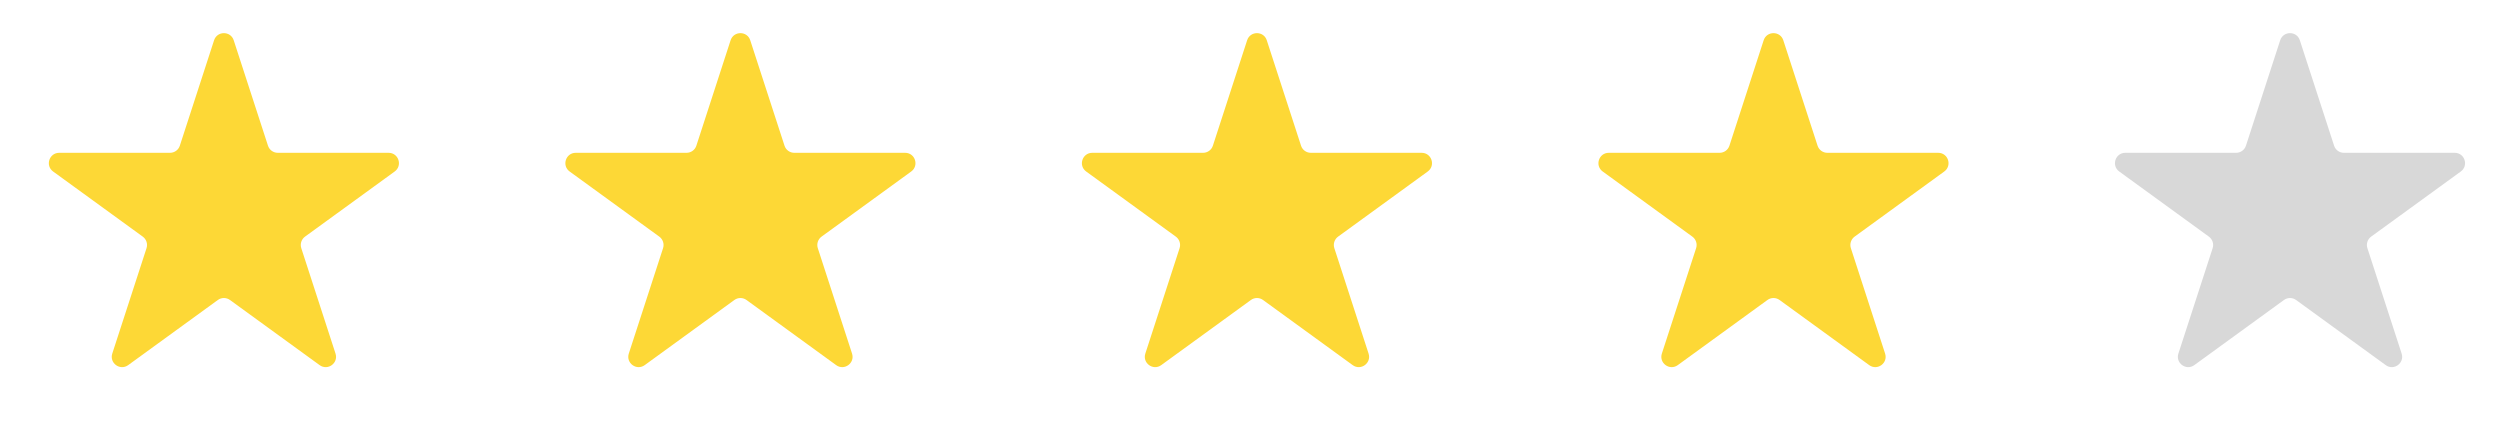
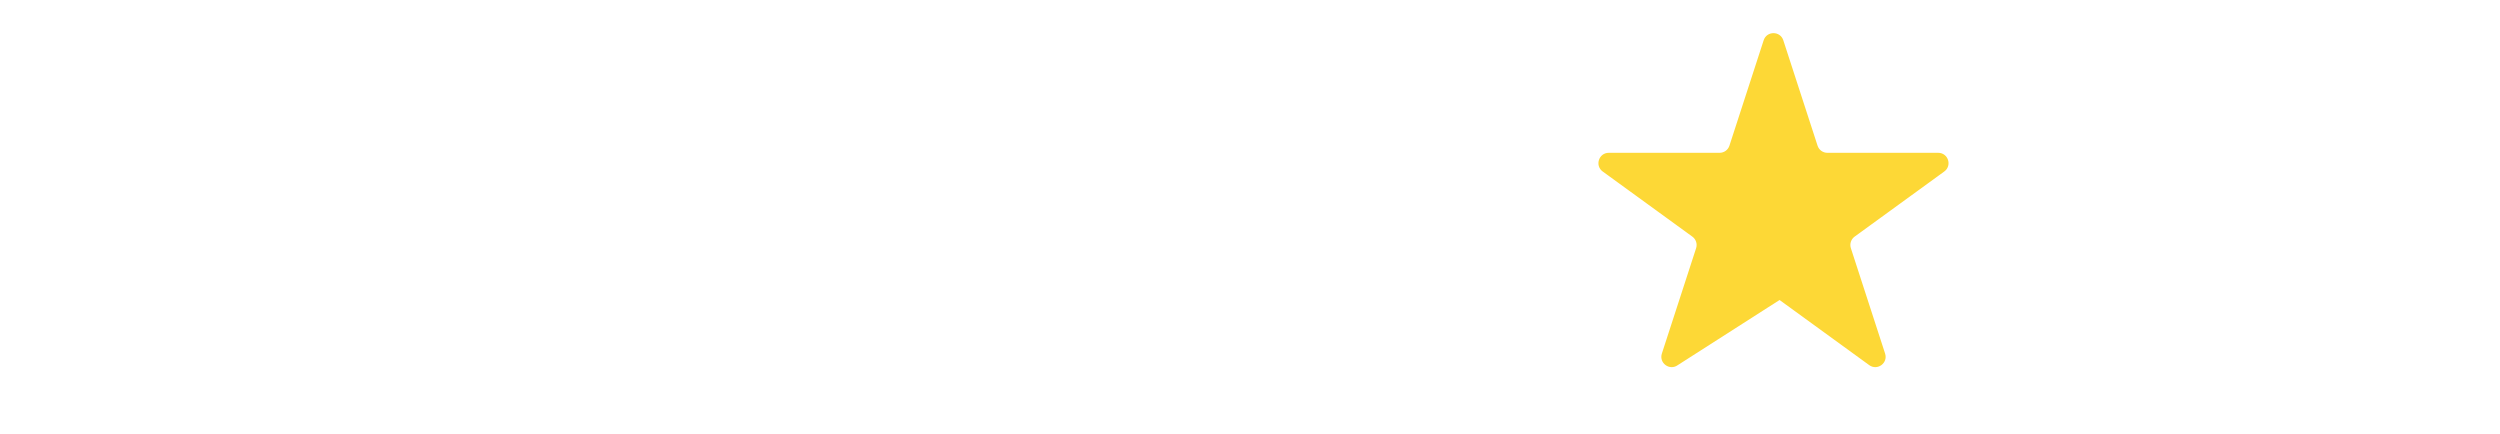
<svg xmlns="http://www.w3.org/2000/svg" width="121" height="21" viewBox="0 0 121 21" fill="none">
-   <path d="M10.361 1.95C10.511 1.489 11.162 1.489 11.312 1.95L12.97 7.051C13.037 7.257 13.229 7.396 13.445 7.396H18.808C19.293 7.396 19.494 8.016 19.102 8.301L14.763 11.453C14.588 11.581 14.515 11.806 14.582 12.012L16.239 17.113C16.389 17.574 15.861 17.957 15.47 17.672L11.131 14.52C10.955 14.392 10.718 14.392 10.543 14.52L6.204 17.672C5.812 17.957 5.285 17.574 5.434 17.113L7.092 12.012C7.159 11.806 7.085 11.581 6.91 11.453L2.571 8.301C2.179 8.016 2.381 7.396 2.865 7.396H8.228C8.445 7.396 8.637 7.257 8.704 7.051L10.361 1.95Z" fill="#FDD836" />
-   <path d="M35.361 1.95C35.511 1.489 36.163 1.489 36.312 1.95L37.97 7.051C38.036 7.257 38.228 7.396 38.445 7.396H43.808C44.293 7.396 44.494 8.016 44.102 8.301L39.763 11.453C39.588 11.581 39.515 11.806 39.582 12.012L41.239 17.113C41.389 17.574 40.861 17.957 40.47 17.672L36.131 14.52C35.955 14.392 35.718 14.392 35.543 14.52L31.204 17.672C30.812 17.957 30.285 17.574 30.434 17.113L32.092 12.012C32.159 11.806 32.085 11.581 31.91 11.453L27.571 8.301C27.179 8.016 27.381 7.396 27.865 7.396H33.228C33.445 7.396 33.637 7.257 33.704 7.051L35.361 1.95Z" fill="#FDD836" />
-   <path d="M60.361 1.95C60.511 1.489 61.163 1.489 61.312 1.95L62.97 7.051C63.036 7.257 63.228 7.396 63.445 7.396H68.808C69.293 7.396 69.494 8.016 69.102 8.301L64.763 11.453C64.588 11.581 64.515 11.806 64.582 12.012L66.239 17.113C66.389 17.574 65.861 17.957 65.47 17.672L61.131 14.52C60.955 14.392 60.718 14.392 60.543 14.52L56.204 17.672C55.812 17.957 55.285 17.574 55.434 17.113L57.092 12.012C57.159 11.806 57.085 11.581 56.91 11.453L52.571 8.301C52.179 8.016 52.381 7.396 52.865 7.396H58.228C58.445 7.396 58.637 7.257 58.704 7.051L60.361 1.95Z" fill="#FDD836" />
-   <path d="M85.361 1.95C85.511 1.489 86.162 1.489 86.312 1.95L87.97 7.051C88.037 7.257 88.228 7.396 88.445 7.396H93.808C94.293 7.396 94.494 8.016 94.102 8.301L89.763 11.453C89.588 11.581 89.515 11.806 89.582 12.012L91.239 17.113C91.389 17.574 90.861 17.957 90.47 17.672L86.131 14.52C85.955 14.392 85.718 14.392 85.543 14.52L81.204 17.672C80.812 17.957 80.285 17.574 80.434 17.113L82.092 12.012C82.159 11.806 82.085 11.581 81.91 11.453L77.571 8.301C77.179 8.016 77.381 7.396 77.865 7.396H83.228C83.445 7.396 83.637 7.257 83.704 7.051L85.361 1.95Z" fill="#FDD836" />
-   <path d="M110.361 1.95C110.511 1.489 111.163 1.489 111.312 1.95L112.97 7.051C113.036 7.257 113.228 7.396 113.445 7.396H118.808C119.293 7.396 119.494 8.016 119.102 8.301L114.763 11.453C114.588 11.581 114.515 11.806 114.582 12.012L116.239 17.113C116.389 17.574 115.861 17.957 115.47 17.672L111.131 14.52C110.955 14.392 110.718 14.392 110.543 14.52L106.204 17.672C105.812 17.957 105.285 17.574 105.434 17.113L107.092 12.012C107.159 11.806 107.085 11.581 106.91 11.453L102.571 8.301C102.179 8.016 102.381 7.396 102.865 7.396H108.228C108.445 7.396 108.637 7.257 108.704 7.051L110.361 1.95Z" fill="#D8D8D8" />
+   <path d="M85.361 1.95C85.511 1.489 86.162 1.489 86.312 1.95L87.97 7.051C88.037 7.257 88.228 7.396 88.445 7.396H93.808C94.293 7.396 94.494 8.016 94.102 8.301L89.763 11.453C89.588 11.581 89.515 11.806 89.582 12.012L91.239 17.113C91.389 17.574 90.861 17.957 90.47 17.672L86.131 14.52L81.204 17.672C80.812 17.957 80.285 17.574 80.434 17.113L82.092 12.012C82.159 11.806 82.085 11.581 81.91 11.453L77.571 8.301C77.179 8.016 77.381 7.396 77.865 7.396H83.228C83.445 7.396 83.637 7.257 83.704 7.051L85.361 1.95Z" fill="#FDD836" />
</svg>